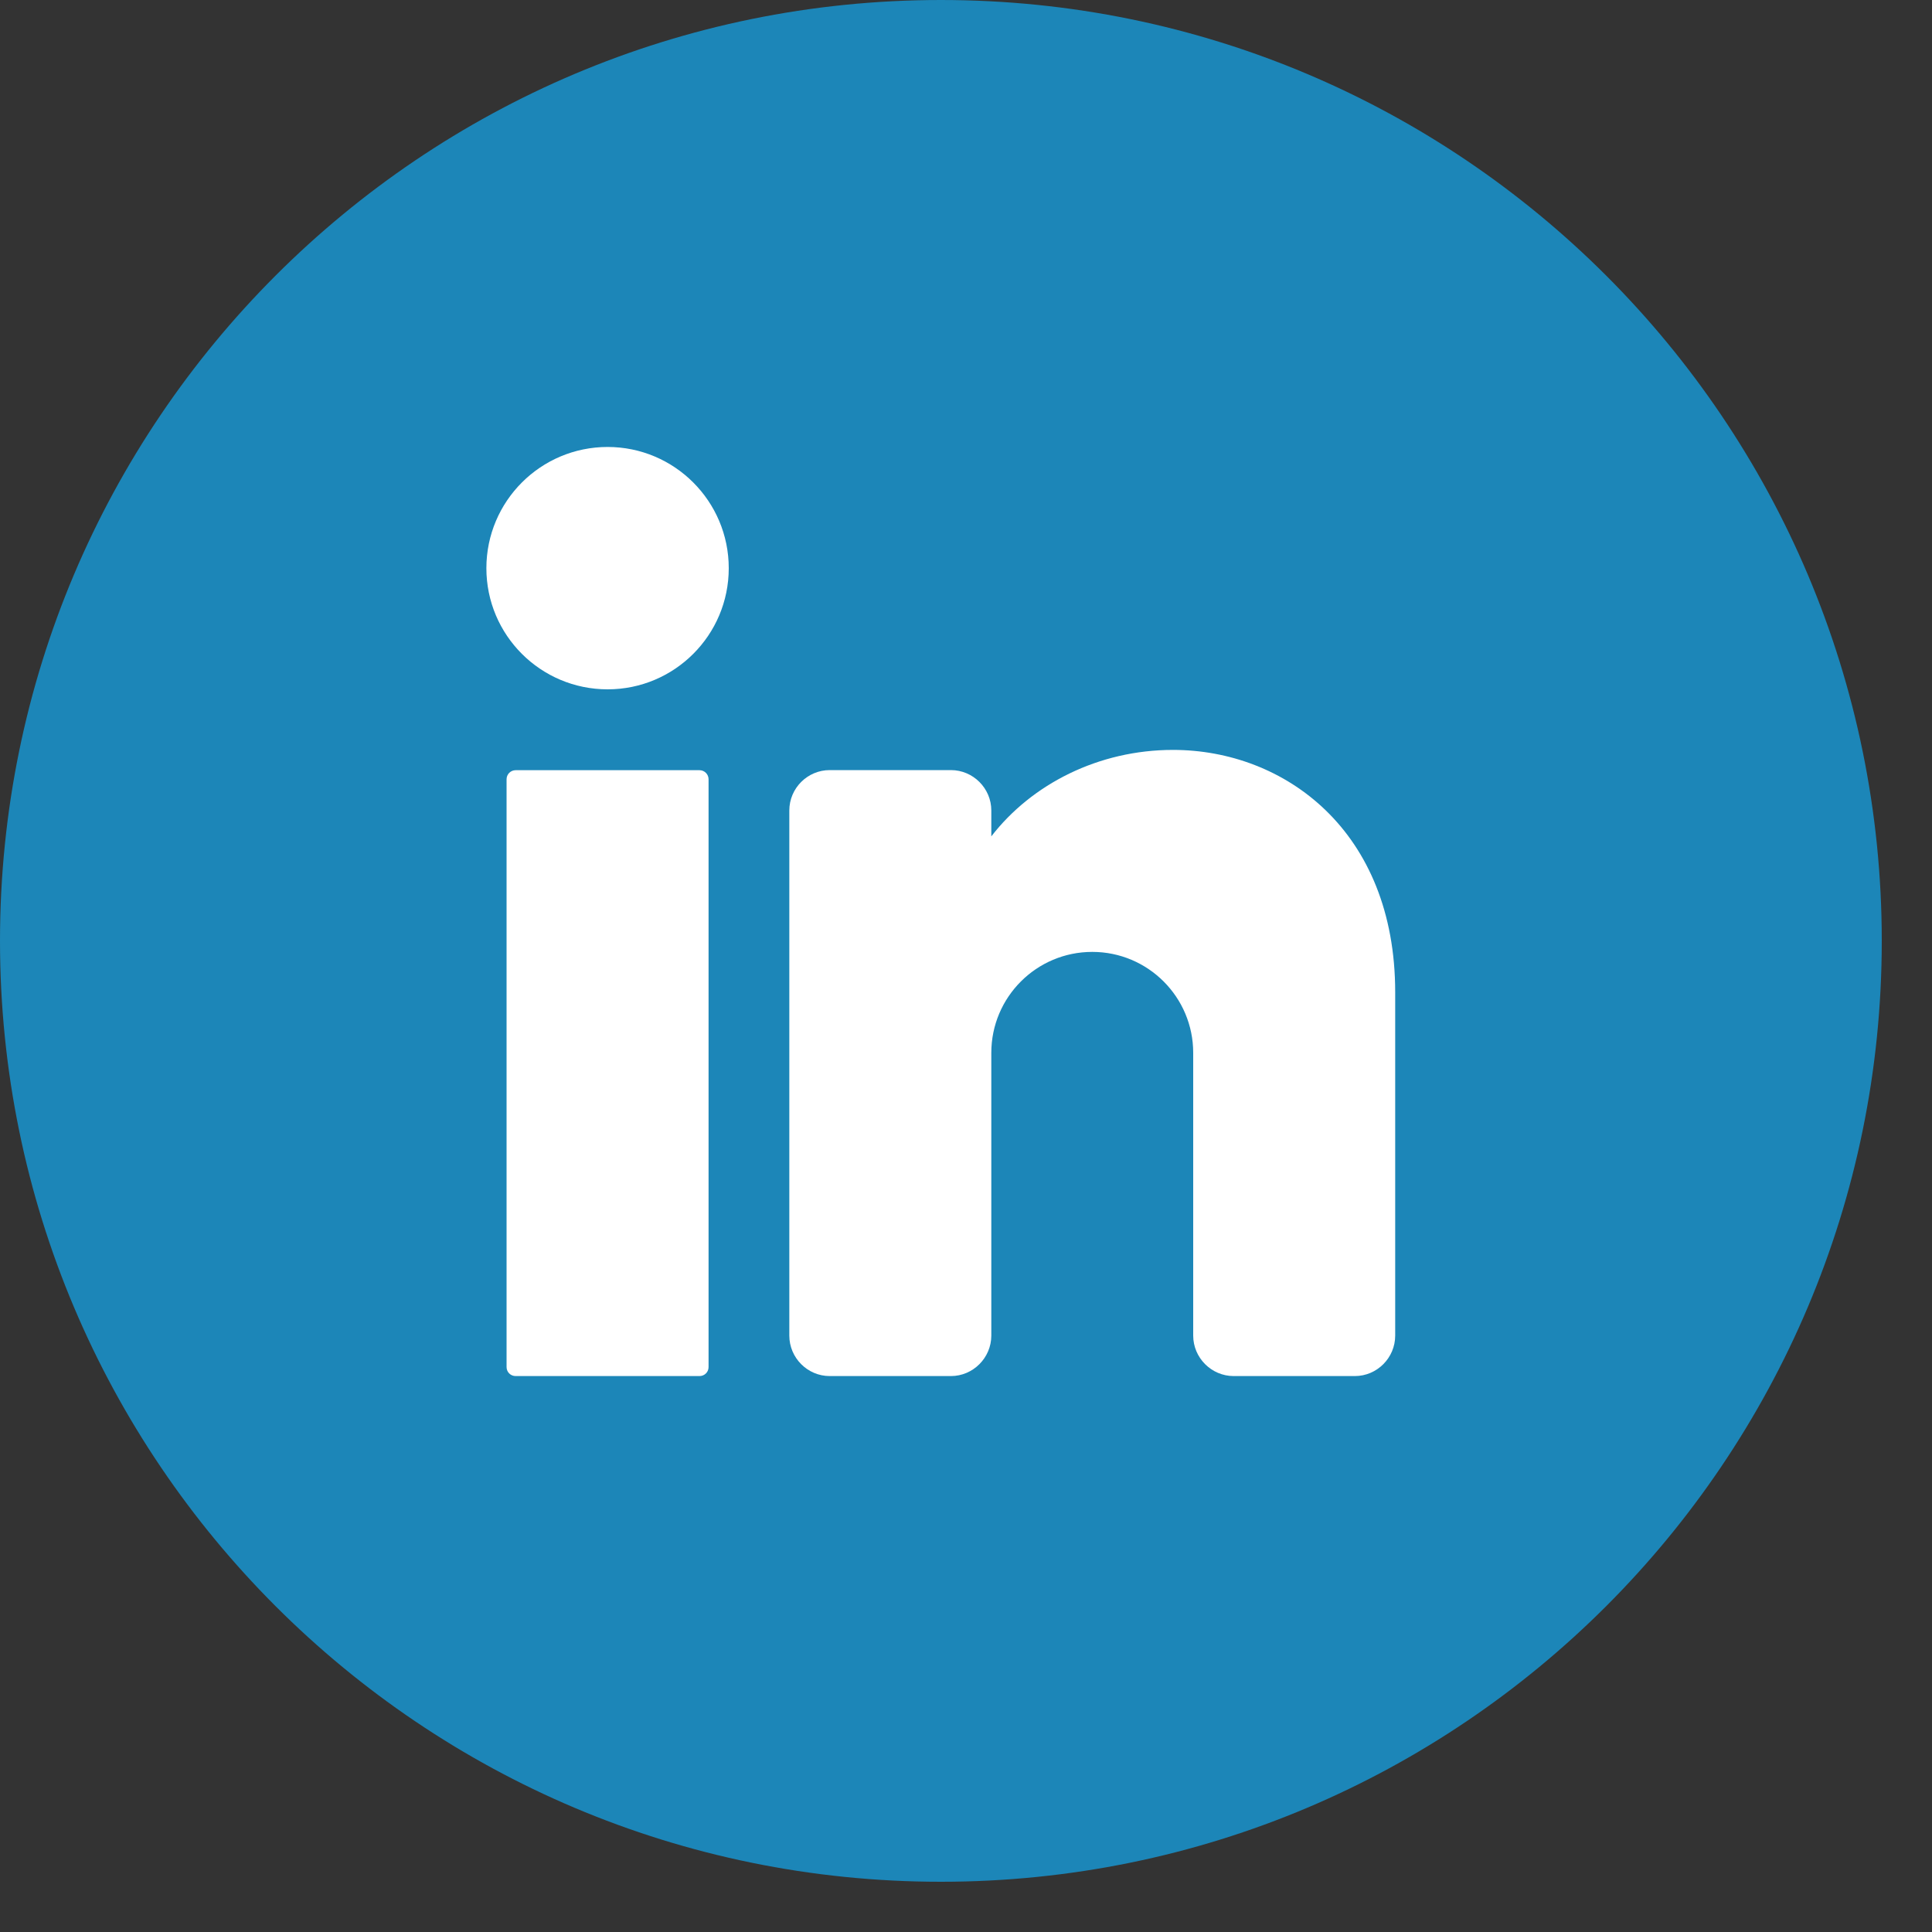
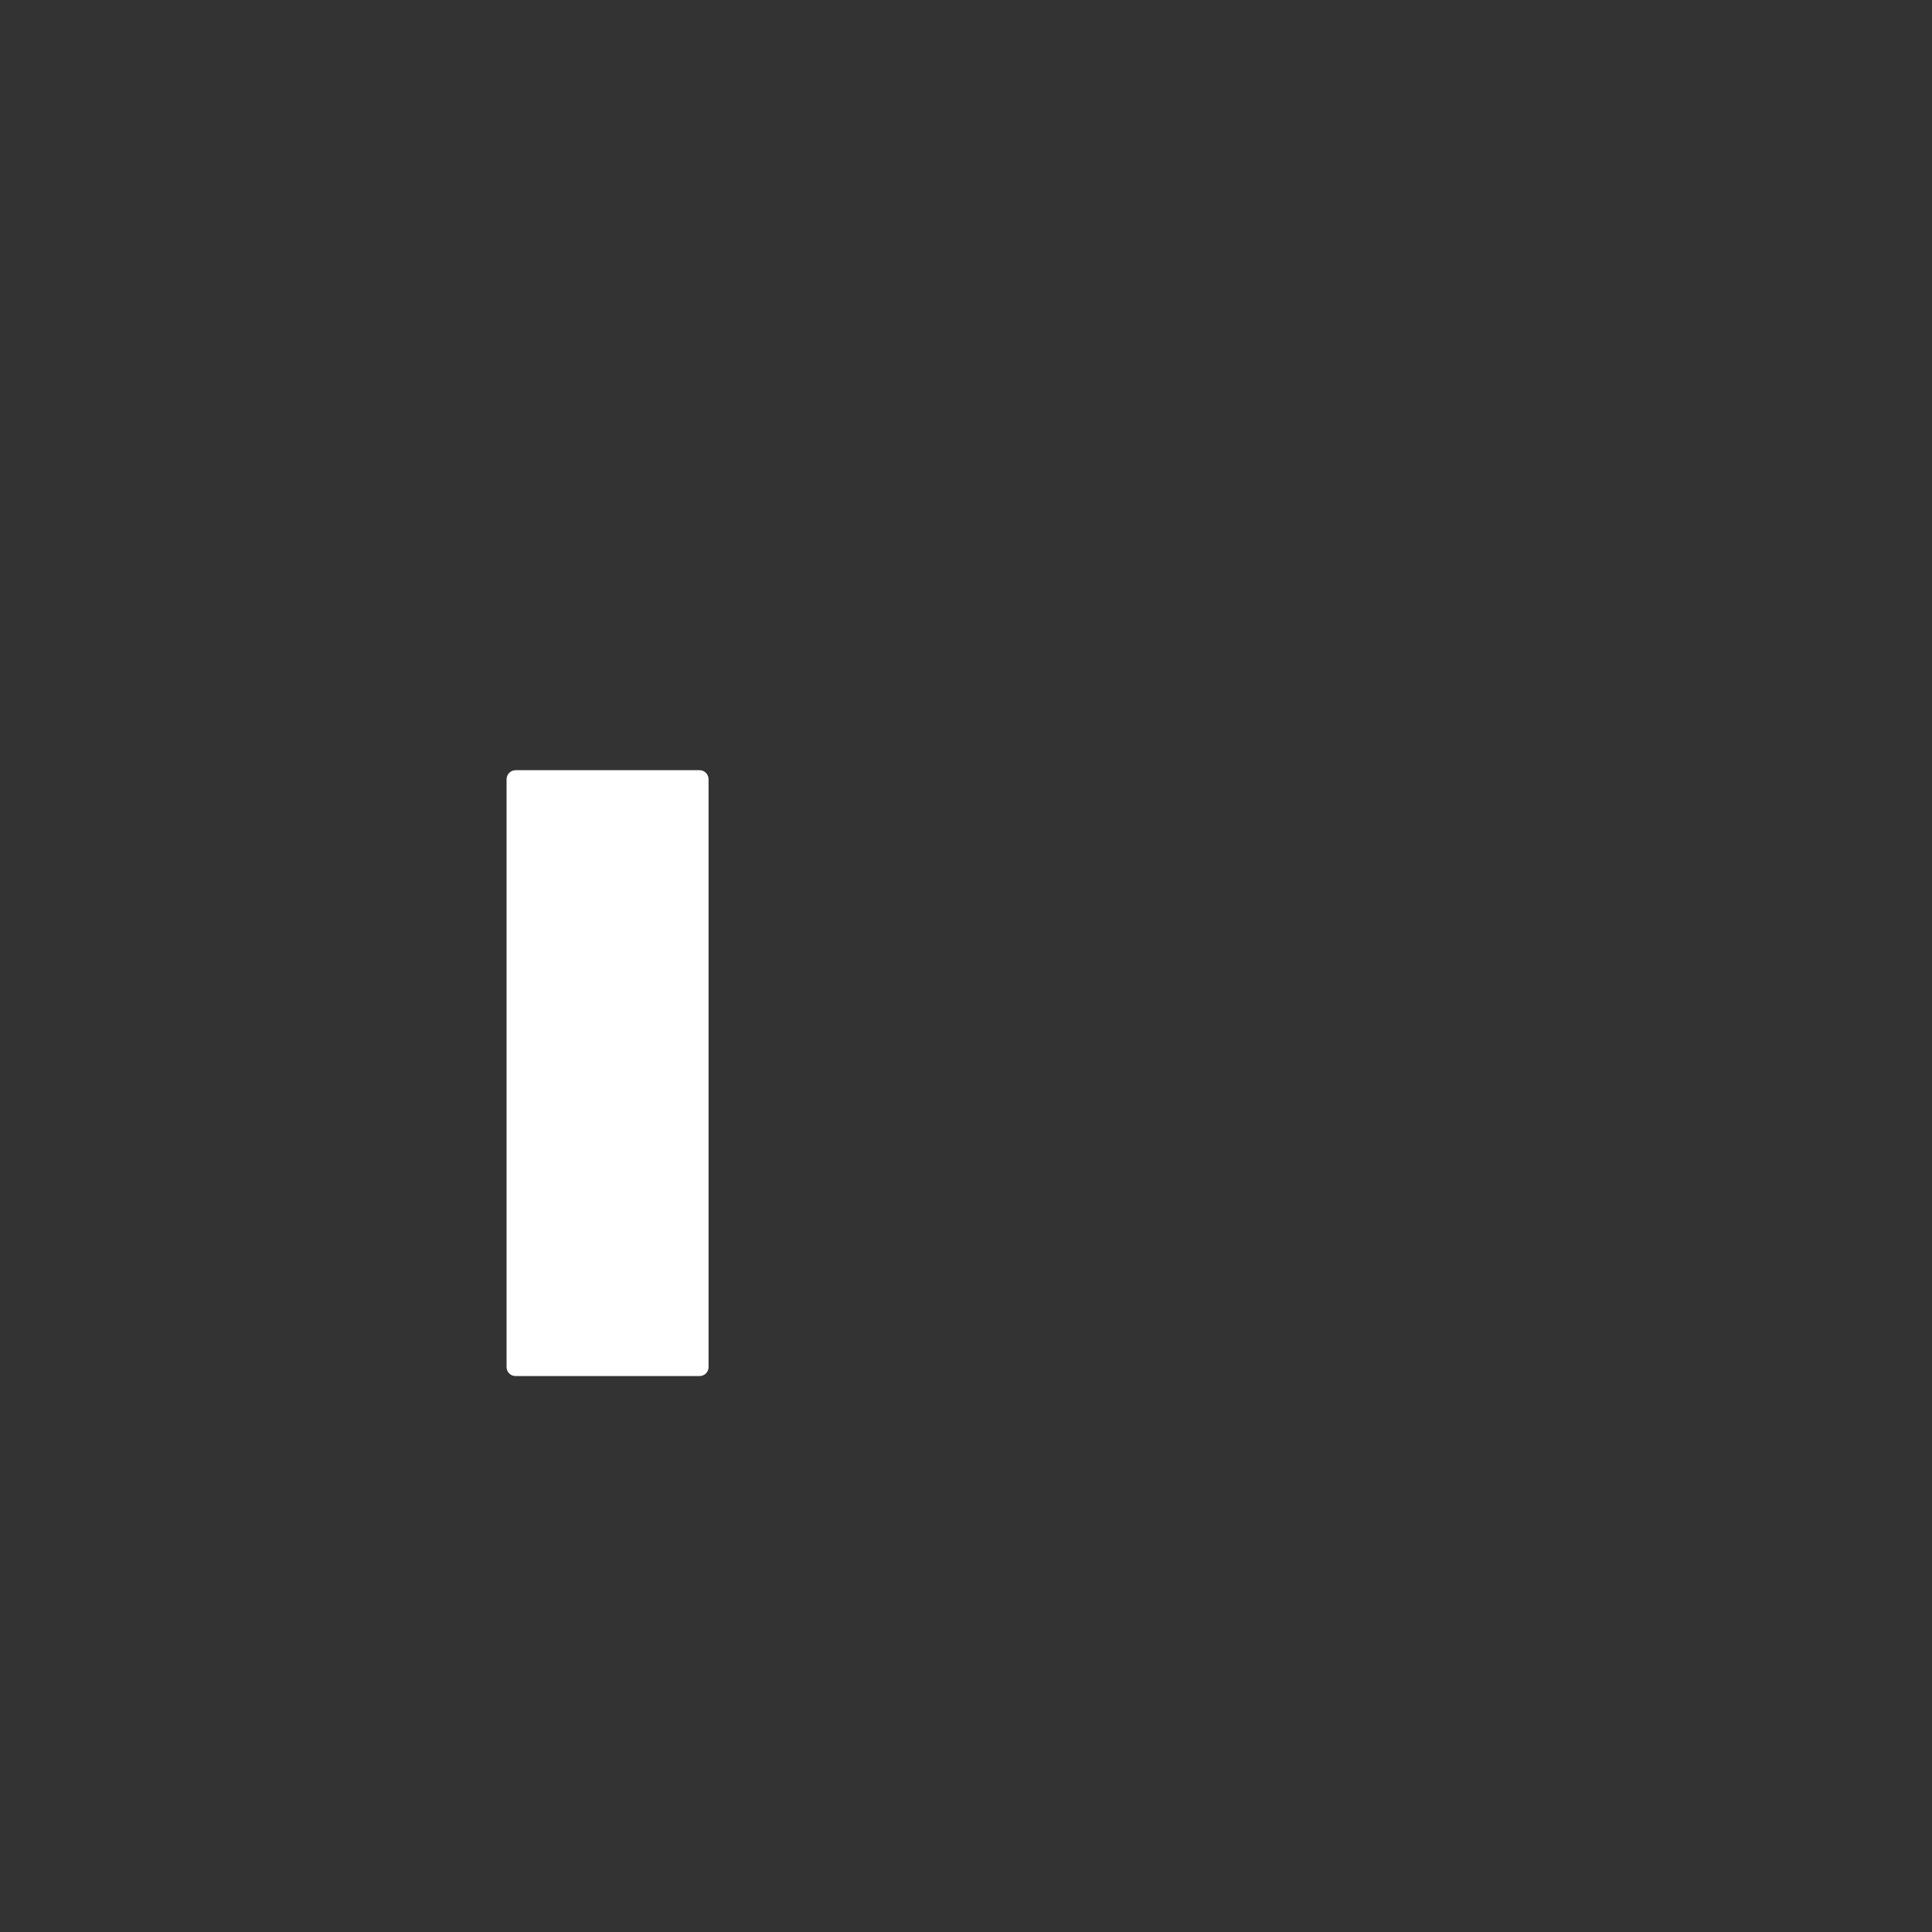
<svg xmlns="http://www.w3.org/2000/svg" width="20" height="20" viewBox="0 0 20 20" fill="none">
  <rect x="0" y="0" width="20" height="20" fill="#333333" stroke="none" />
-   <path d="M19.48 9.74C19.48 15.119 15.119 19.48 9.74 19.48C4.361 19.48 0 15.119 0 9.74C0 4.361 4.361 0 9.74 0C15.119 0 19.48 4.361 19.48 9.74Z" fill="#1C86B8" />
-   <path d="M6.29 7.136C6.982 7.136 7.544 6.575 7.544 5.882C7.544 5.189 6.982 4.627 6.29 4.627C5.597 4.627 5.035 5.189 5.035 5.882C5.035 6.575 5.597 7.136 6.29 7.136Z" fill="white" />
  <path d="M7.241 7.973H5.338C5.286 7.973 5.244 8.015 5.244 8.067V14.152C5.244 14.204 5.286 14.245 5.338 14.245H7.241C7.293 14.245 7.335 14.204 7.335 14.152V8.067C7.335 8.015 7.293 7.973 7.241 7.973Z" fill="white" />
-   <path d="M14.443 10.272V13.826C14.443 14.056 14.255 14.245 14.025 14.245H12.771C12.541 14.245 12.352 14.056 12.352 13.826V10.899C12.352 10.322 11.884 9.854 11.307 9.854C10.73 9.854 10.262 10.322 10.262 10.899V13.826C10.262 14.056 10.073 14.245 9.844 14.245H8.589C8.359 14.245 8.171 14.056 8.171 13.826V8.39C8.171 8.16 8.359 7.972 8.589 7.972H9.844C10.073 7.972 10.262 8.16 10.262 8.39V8.658C10.68 8.117 11.372 7.763 12.143 7.763C13.297 7.763 14.443 8.6 14.443 10.272Z" fill="white" />
</svg>